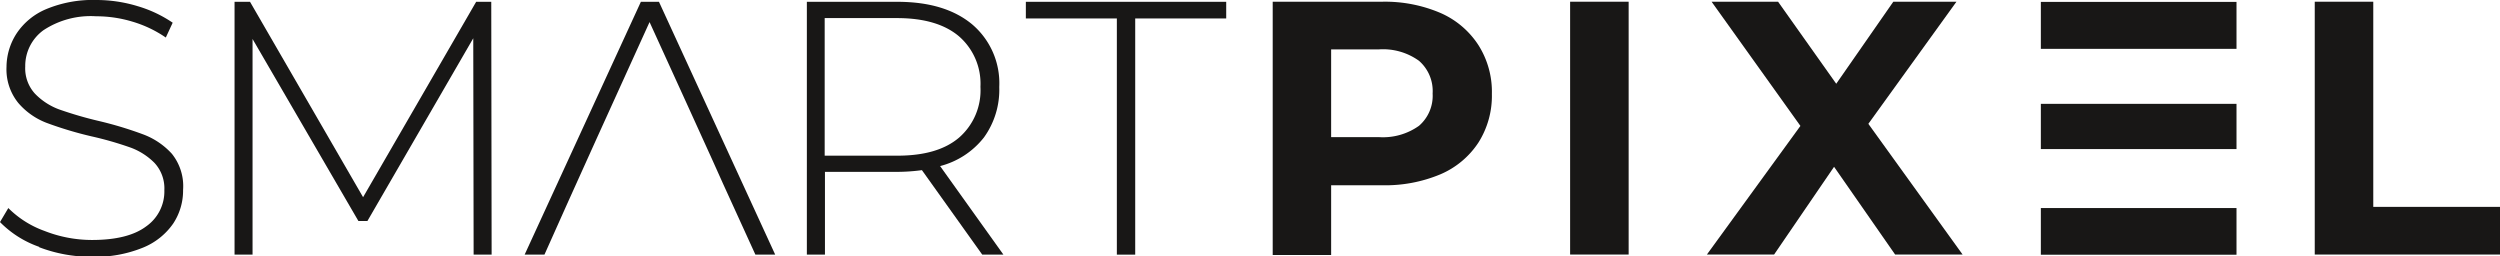
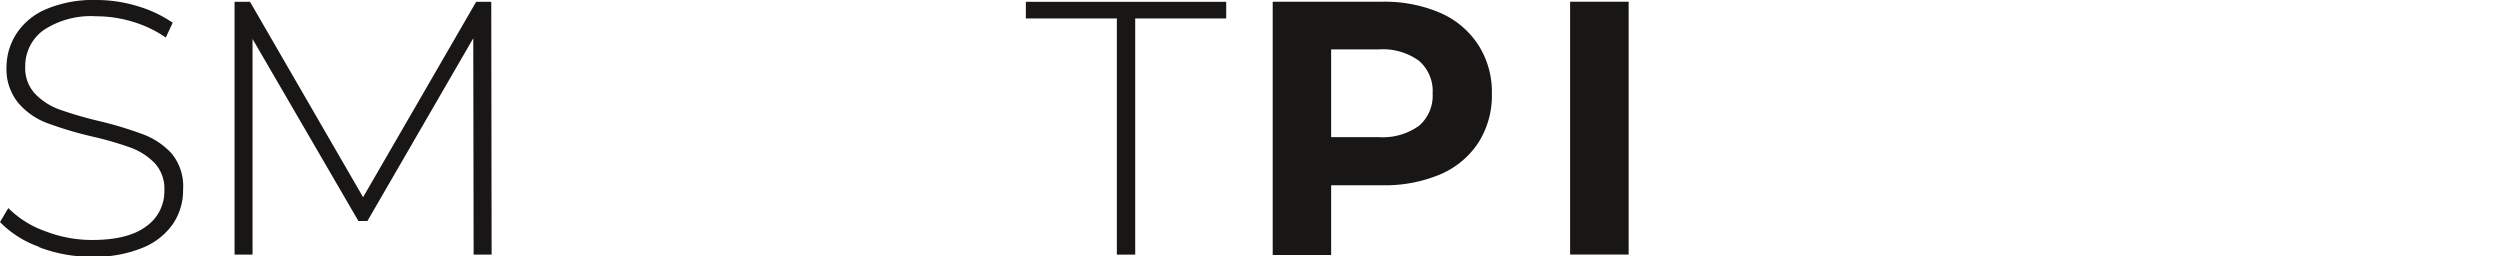
<svg xmlns="http://www.w3.org/2000/svg" width="276.38" height="28.35" viewBox="0 0 276.38 28.35">
  <defs>
    <style>.a{fill:#181716;}</style>
  </defs>
  <path class="a" d="M4.33,27.29A11.32,11.32,0,0,1,0,24.55L.92,23a10.82,10.82,0,0,0,4,2.53,14.35,14.35,0,0,0,5.25,1q4,0,6-1.51a4.72,4.72,0,0,0,2-4,4.15,4.15,0,0,0-1.08-3,7.22,7.22,0,0,0-2.67-1.71,37.88,37.88,0,0,0-4.32-1.24,40.83,40.83,0,0,1-4.93-1.48,7.76,7.76,0,0,1-3.15-2.21,5.9,5.9,0,0,1-1.3-4A6.85,6.85,0,0,1,1.84,3.69,7.32,7.32,0,0,1,5.13,1a13.4,13.4,0,0,1,5.53-1,15.63,15.63,0,0,1,4.55.68,13.79,13.79,0,0,1,3.88,1.83l-.76,1.64a13,13,0,0,0-3.7-1.76,13.79,13.79,0,0,0-4-.59A9.47,9.47,0,0,0,4.79,3.35a4.88,4.88,0,0,0-2,4,4.15,4.15,0,0,0,1.07,3A7.15,7.15,0,0,0,6.55,12.1a42.62,42.62,0,0,0,4.35,1.27,41,41,0,0,1,4.91,1.48A8.13,8.13,0,0,1,19,17,5.71,5.71,0,0,1,20.24,21a6.61,6.61,0,0,1-1.09,3.71,7.48,7.48,0,0,1-3.38,2.68,14,14,0,0,1-5.59,1,16.18,16.18,0,0,1-5.85-1.06" />
  <polygon class="a" points="52.64 0.2 40.14 21.8 27.64 0.2 25.93 0.2 25.93 28.15 27.92 28.15 27.92 4.31 39.62 24.43 40.62 24.43 52.32 4.23 52.36 28.15 54.35 28.15 54.31 0.2 52.64 0.2" />
-   <path class="a" d="M79.92,20.28l3.59,7.87H85.7L72.85.2h-2L58,28.15h2.19C62.86,22.13,69,8.6,71.81,2.44c.34.74,8.09,17.72,8.11,17.84" />
-   <path class="a" d="M99.2,17.21c3,0,5.26-.66,6.83-2a6.93,6.93,0,0,0,2.36-5.61A6.93,6.93,0,0,0,106,4c-1.57-1.32-3.84-2-6.83-2h-8V17.21Zm9.39,10.94-6.67-9.34A20.88,20.88,0,0,1,99.2,19h-8v9.15h-2V.2h10c3.52,0,6.27.83,8.27,2.49a8.53,8.53,0,0,1,3,6.93,9,9,0,0,1-1.69,5.57,9,9,0,0,1-4.85,3.17l7,9.79Z" />
  <polygon class="a" points="113.41 0.2 113.41 2.04 123.47 2.04 123.47 28.15 125.5 28.15 125.5 2.04 135.56 2.04 135.56 0.2 113.41 0.2" />
  <path class="a" d="M156.87,13.91a4.38,4.38,0,0,0,1.51-3.57,4.43,4.43,0,0,0-1.51-3.62,6.8,6.8,0,0,0-4.43-1.26h-5.28v9.7h5.28a6.86,6.86,0,0,0,4.43-1.25m2.37-12.48A9.53,9.53,0,0,1,163.45,5a9.61,9.61,0,0,1,1.48,5.39,9.65,9.65,0,0,1-1.48,5.36,9.46,9.46,0,0,1-4.21,3.52,15.76,15.76,0,0,1-6.45,1.21h-5.63v7.71H140.7V.19h12.09a15.59,15.59,0,0,1,6.45,1.24" />
  <rect class="a" x="173.58" y="0.19" width="6.47" height="27.95" />
-   <polygon class="a" points="209.31 0.19 203 9.26 196.57 0.19 189.22 0.19 199.04 13.92 188.7 28.14 196.13 28.14 202.76 18.44 209.51 28.14 216.97 28.14 206.55 13.69 216.29 0.19 209.31 0.19" />
-   <path class="a" d="M225.62,28.16h21.63V23H225.62Zm0-11.68h21.63v-5H225.62Zm0-11.08h21.63V.21H225.62Z" />
-   <polygon class="a" points="255.9 0.19 255.9 28.14 276.38 28.14 276.38 22.87 262.37 22.87 262.37 0.19 255.9 0.19" />
</svg>